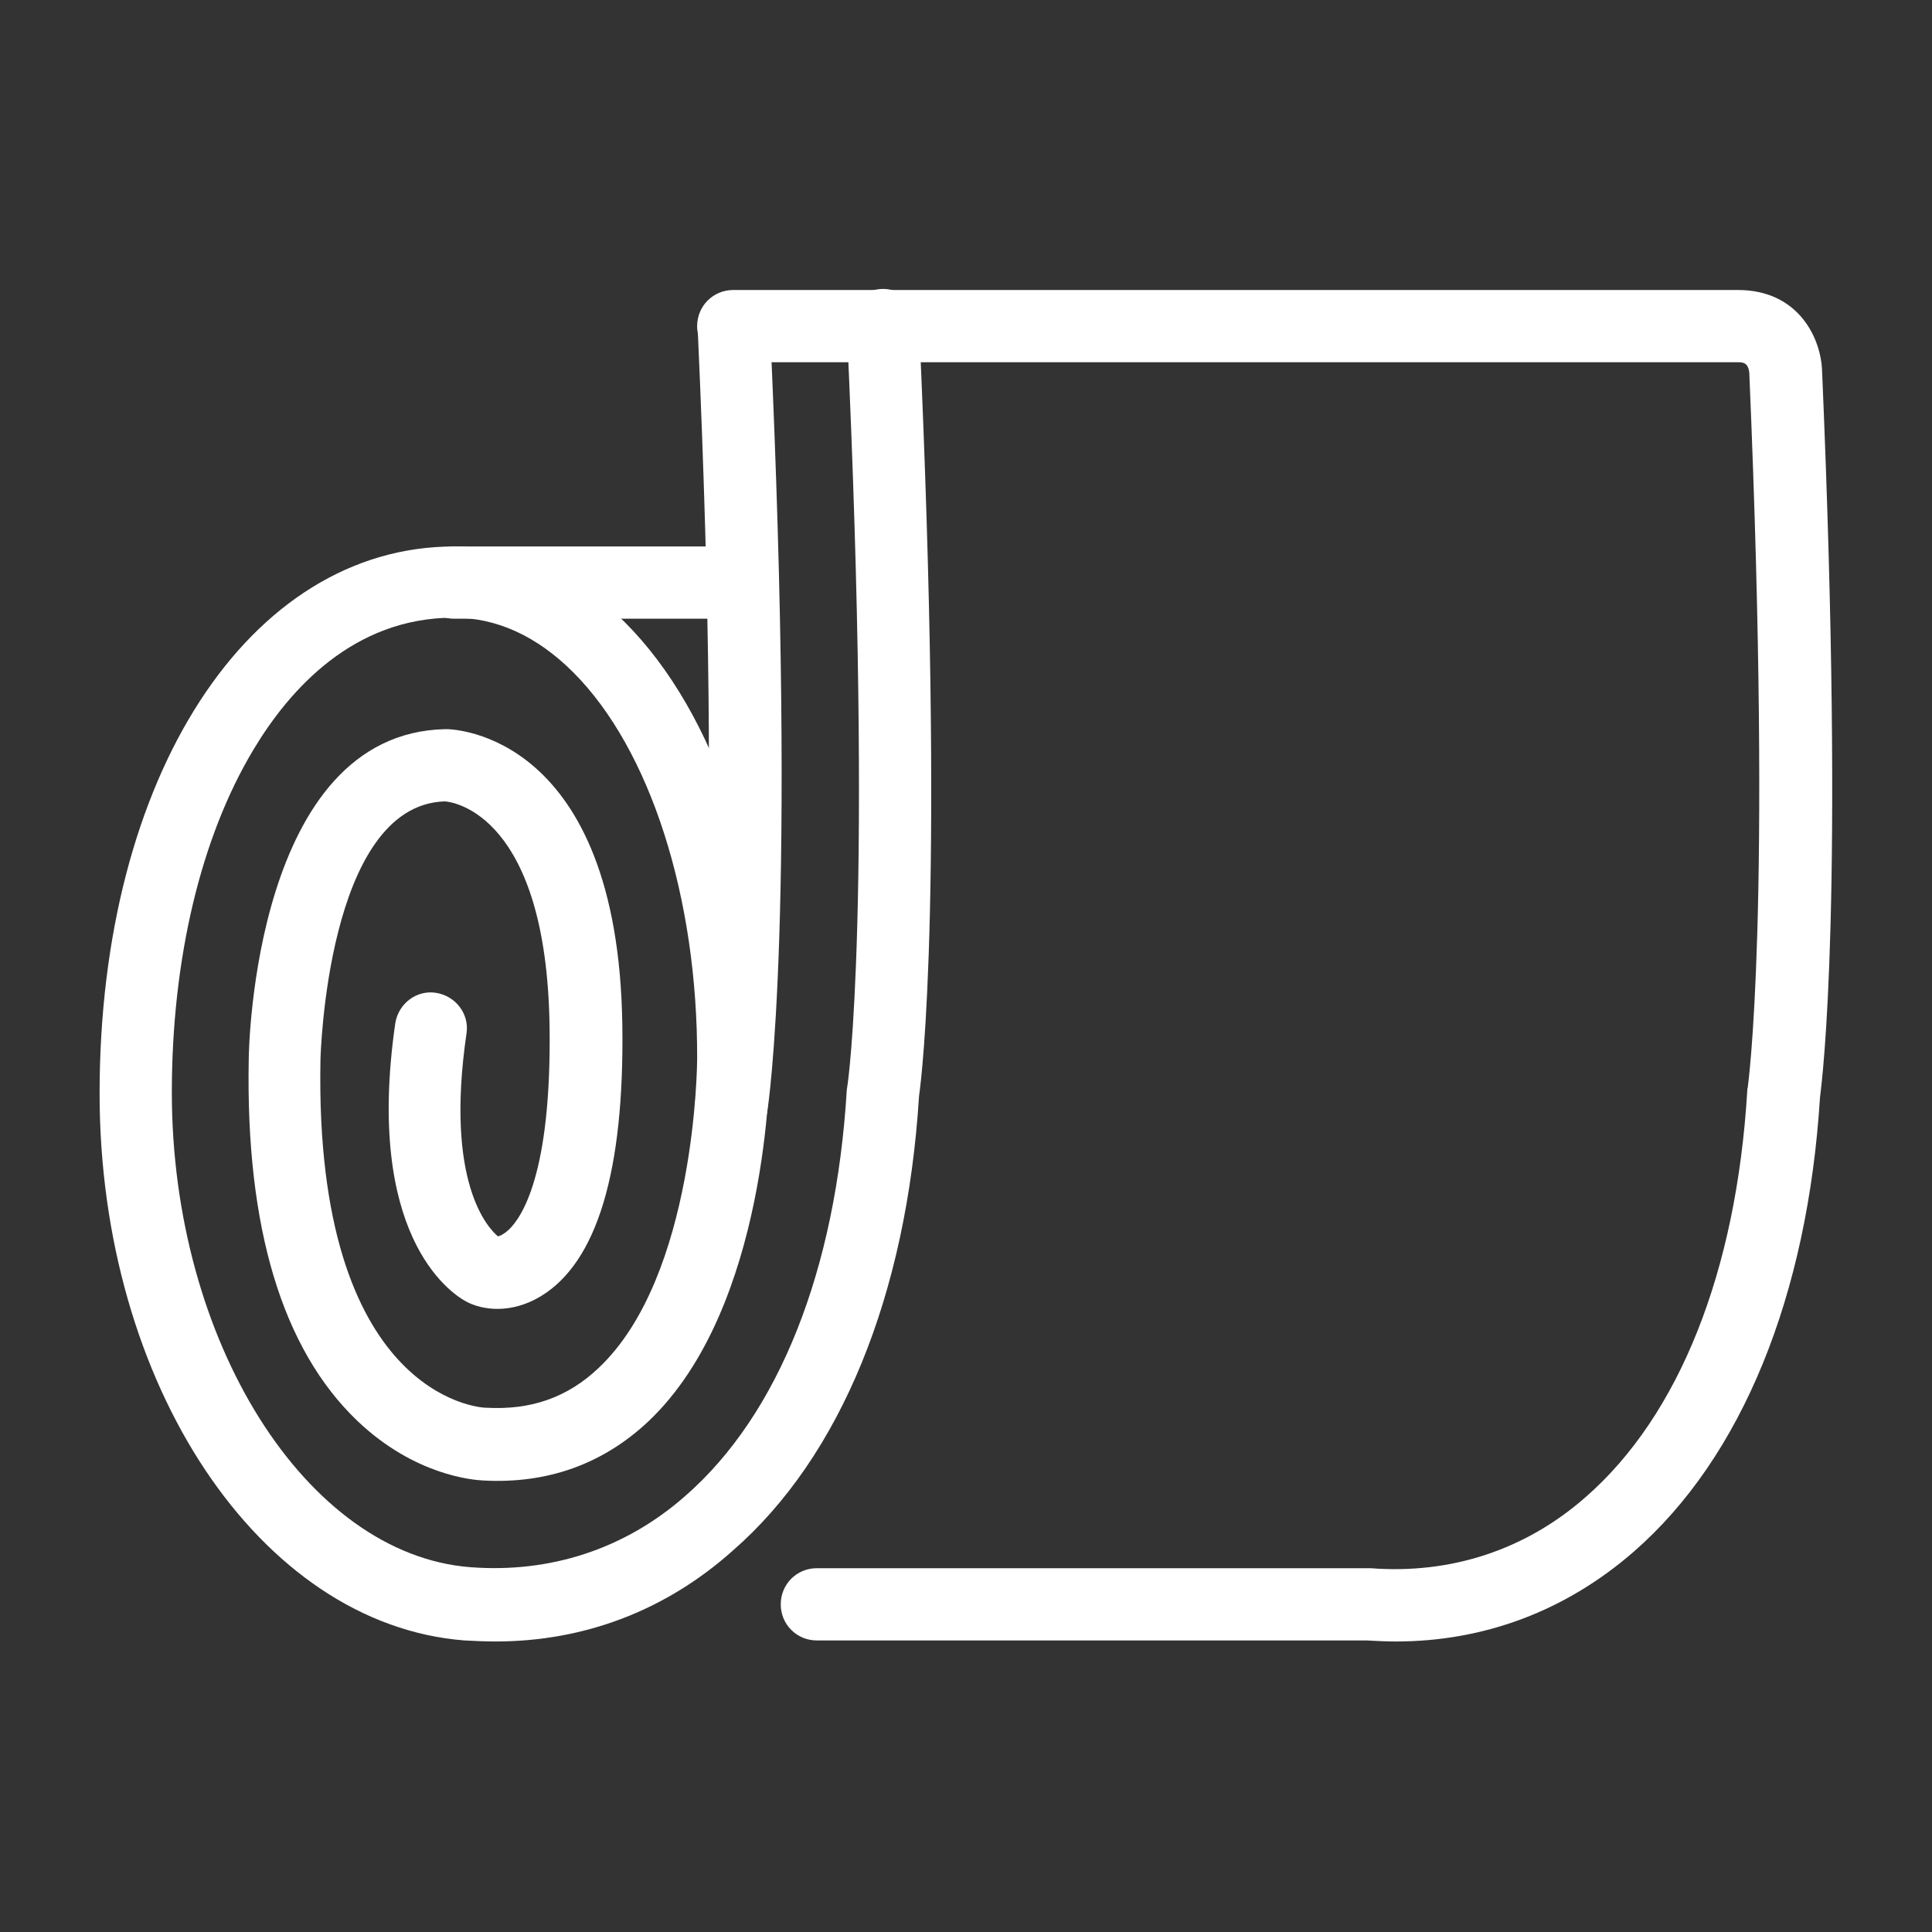
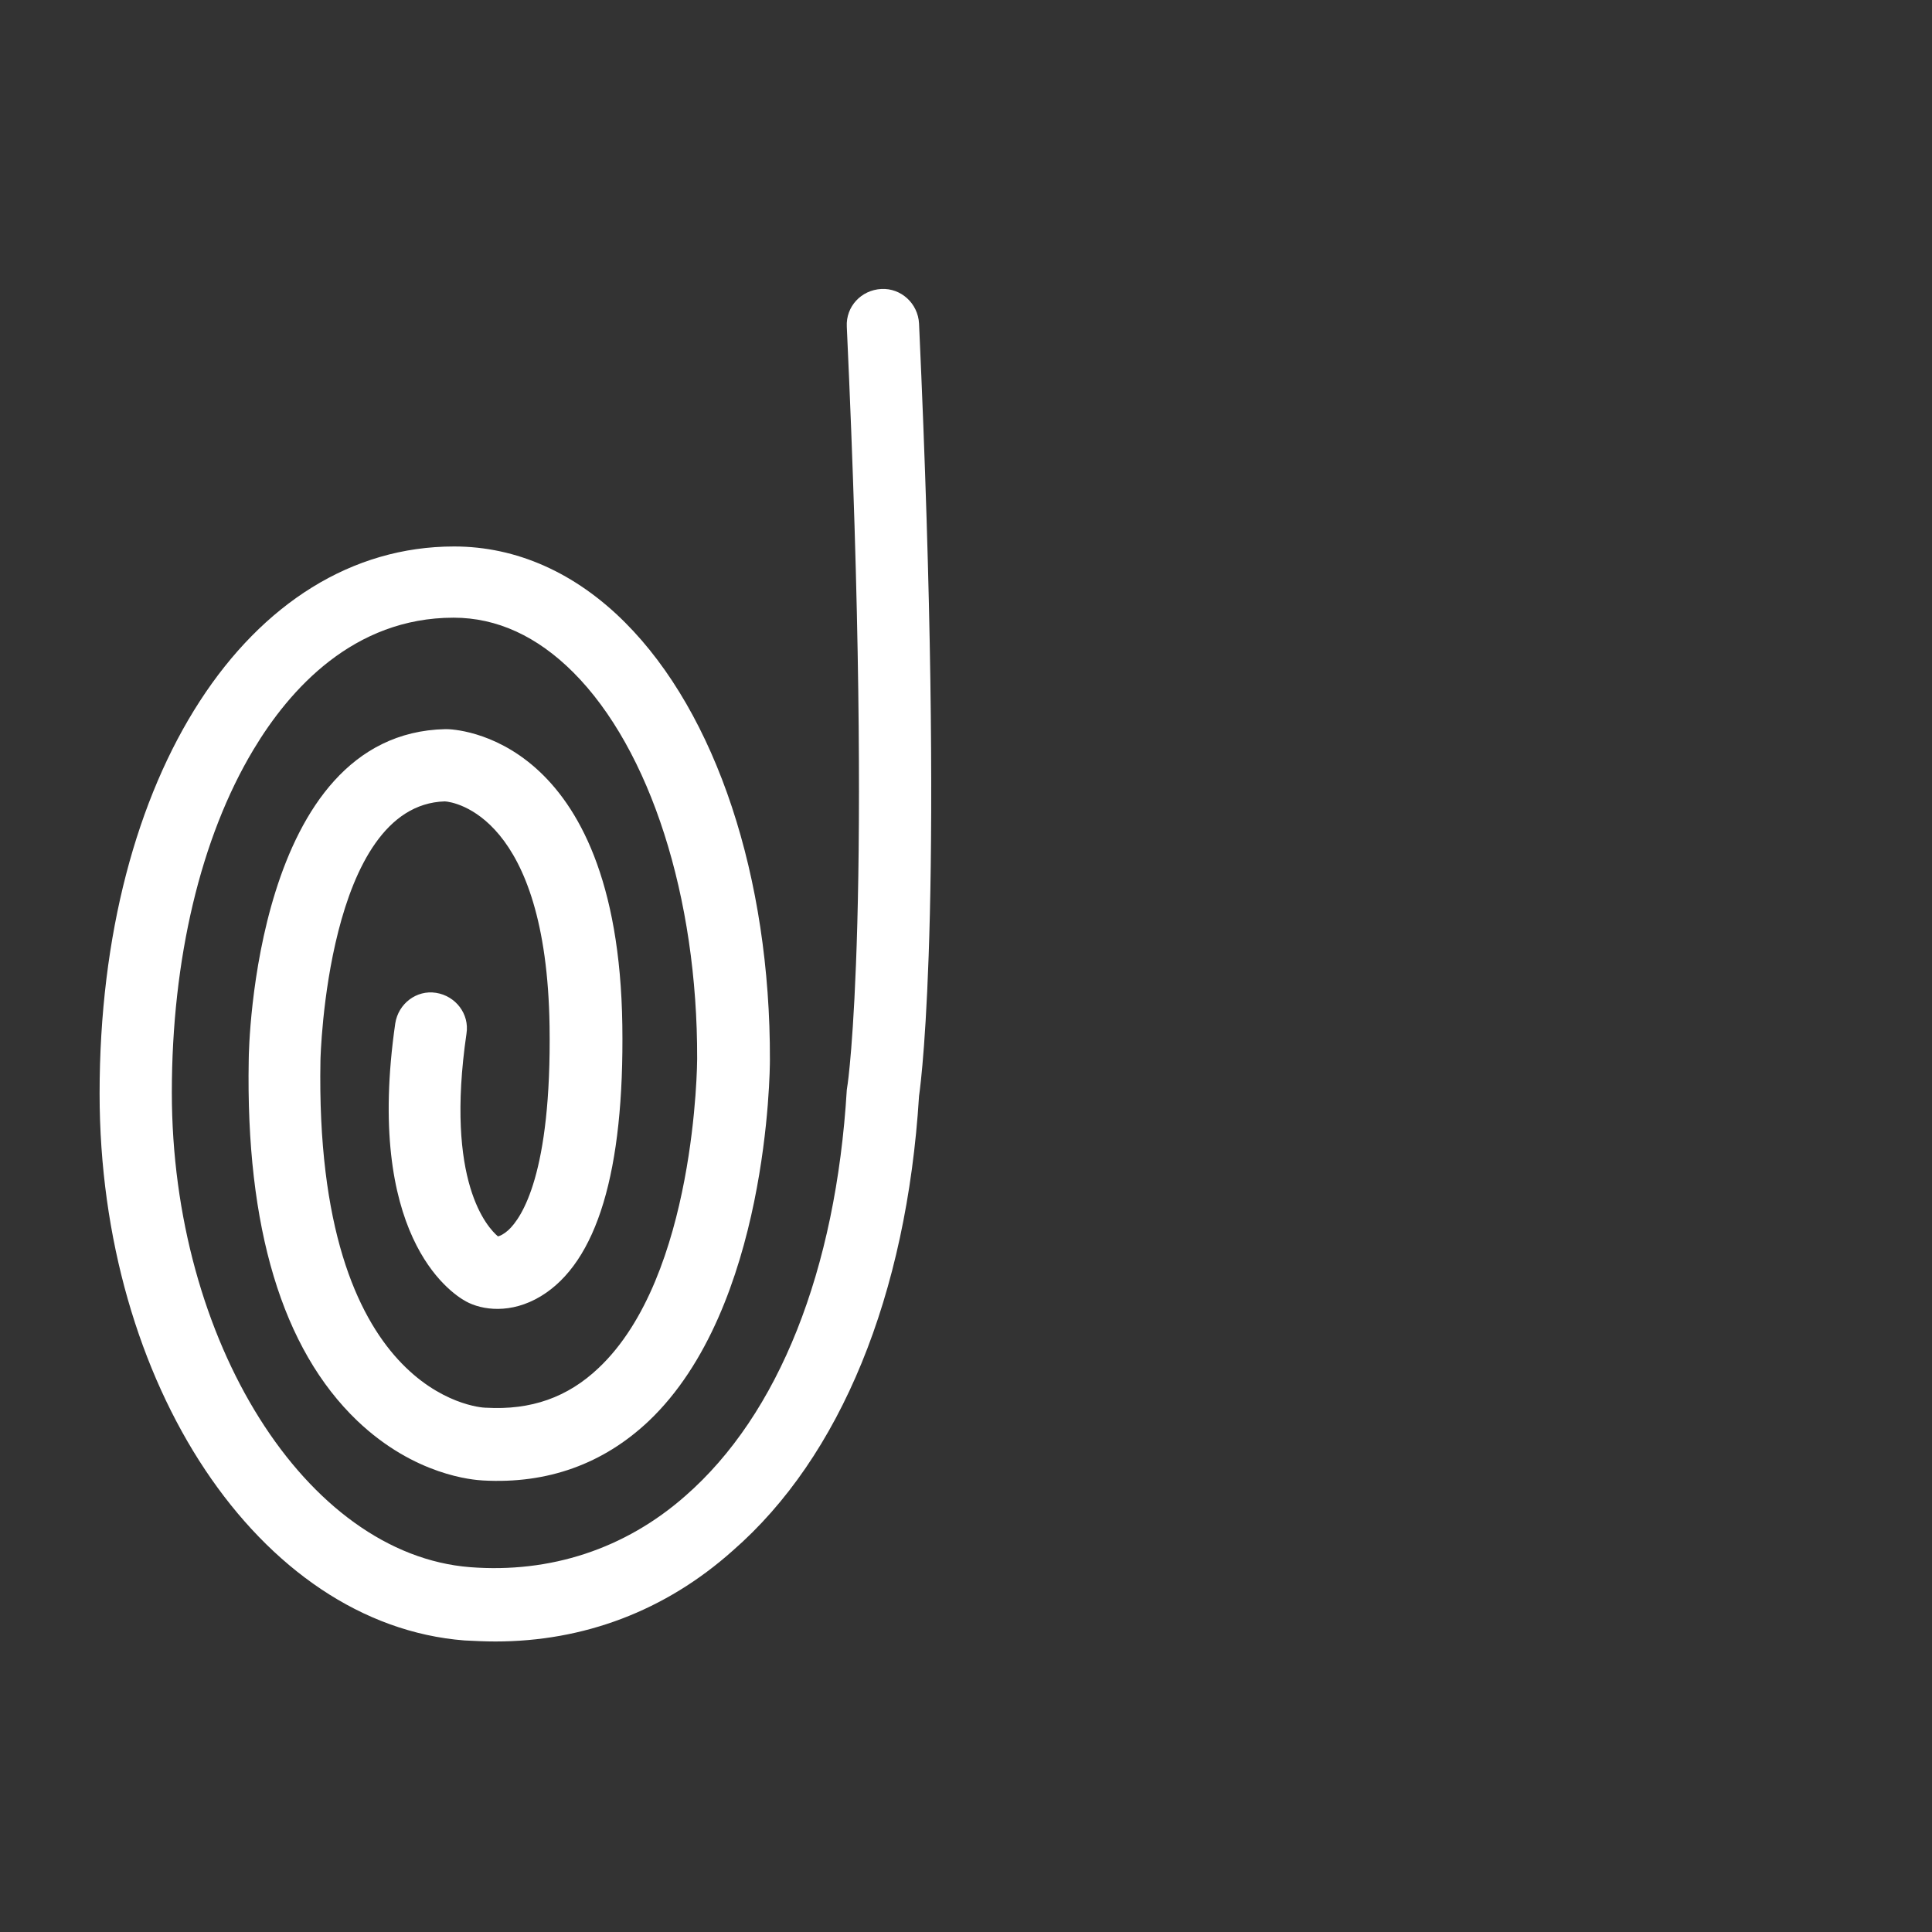
<svg xmlns="http://www.w3.org/2000/svg" version="1.1" id="Layer_1" x="0px" y="0px" viewBox="0 0 374.4 374.4" style="enable-background:new 0 0 374.4 374.4;" xml:space="preserve">
  <rect x="0" y="0" width="374.4" height="374.4" fill="#333333" stroke="none" />
  <style type="text/css">
	.st0{fill:#FFFFFF;}
</style>
  <g>
    <path class="st0" d="M96,318.1c-2,0-4-0.1-6-0.2c-39.7-3.1-70.7-49.7-70.7-106c0-61.4,28.9-106,68.7-106c12.1,0,23.5,5.1,33.1,14.7   c17.7,17.7,28.2,49.4,28.1,84.8c0,1.9-0.3,48-23.5,70c-8.8,8.3-19.6,12.2-32.1,11.5c-1.8-0.1-13.2-0.9-24.4-11.6   c-14.5-13.9-21.6-37.4-21-69.9c0-2.5,1.2-63.3,38.1-64.1h0.1h0.1c1.4,0,33.3,0.9,34.1,57.4c0.4,28.3-4.9,45.9-15.8,52.5   c-5.8,3.5-11.4,2.7-14.5,1c-3.3-1.8-19.6-13.1-13.7-53.9c0.6-3.8,4.1-6.5,7.9-5.9s6.5,4.1,5.9,7.9c-4.2,28.8,4.1,37.6,6.1,39.3   c0.4-0.1,1.1-0.4,2-1.2c2.6-2.4,8.4-10.9,8-39.5c-0.6-40.8-18.5-43.5-20.3-43.6C63.3,156,62.1,205,62.1,205.5   c-1.2,64.9,30.7,67.3,32,67.3h0.1c8.7,0.5,15.8-2,21.8-7.7c18.9-17.8,19.1-59.4,19.1-59.9c0.1-31.3-9.1-60-24-74.9   c-7-7-14.8-10.6-23.2-10.6c-19.4,0-31.8,13.9-38.8,25.6c-10.2,17-15.8,40.6-15.8,66.4c0,48.2,26,89.5,57.8,92   c15.5,1.2,30-3.5,41.7-13.8c18.1-15.8,29.2-43.7,31.3-78.7l0.1-0.7c0.1-0.3,5.1-34.6-0.1-147.2c-0.2-3.9,2.8-7.1,6.7-7.3   c3.8-0.2,7.1,2.8,7.3,6.7c5,109.7,0.6,145.5,0,149.7c-2.4,38.6-15.2,69.9-36.1,88.1C128.9,312.2,113.1,318.1,96,318.1z" />
-     <path class="st0" d="M270.5,318.1c-1.9,0-3.8-0.1-5.7-0.2H158.3c-3.9,0-7-3.1-7-7s3.1-7,7-7h106.8c0.2,0,0.4,0,0.5,0   c15.5,1.2,30-3.5,41.7-13.8c18.1-15.8,29.2-43.7,31.3-78.7c0-0.2,0-0.4,0.1-0.7c0-0.3,4.8-32.8,0.3-138.3c0,0,0-0.1,0-0.1l0,0   c0,0,0,0,0,0l0,0c0,0,0,0,0,0c-0.2-2.1-1.3-2.1-2.3-2.1H142.1c-3.9,0-7-3.1-7-7s3.1-7,7-7h194.7c11.7,0,16.1,9.3,16.3,15.7   c4.4,102.7,0.1,136.7-0.4,140.7c-2.4,38.6-15.2,69.9-36.1,88.1C303.4,312.2,287.6,318.1,270.5,318.1z" />
-     <path class="st0" d="M141.7,221.2c-0.4,0-0.7,0-1.1-0.1c-3.8-0.6-6.4-4.2-5.8-8c0.1-0.3,5.5-36.8,0.4-149.5   c-0.2-3.9,2.8-7.1,6.7-7.3c3.9-0.2,7.1,2.8,7.3,6.7c5.3,114.7-0.3,150.9-0.5,152.4C148.1,218.7,145.1,221.2,141.7,221.2z" />
-     <path class="st0" d="M141.7,119.9H88c-3.9,0-7-3.1-7-7s3.1-7,7-7h53.7c3.9,0,7,3.1,7,7S145.6,119.9,141.7,119.9z" />
  </g>
</svg>